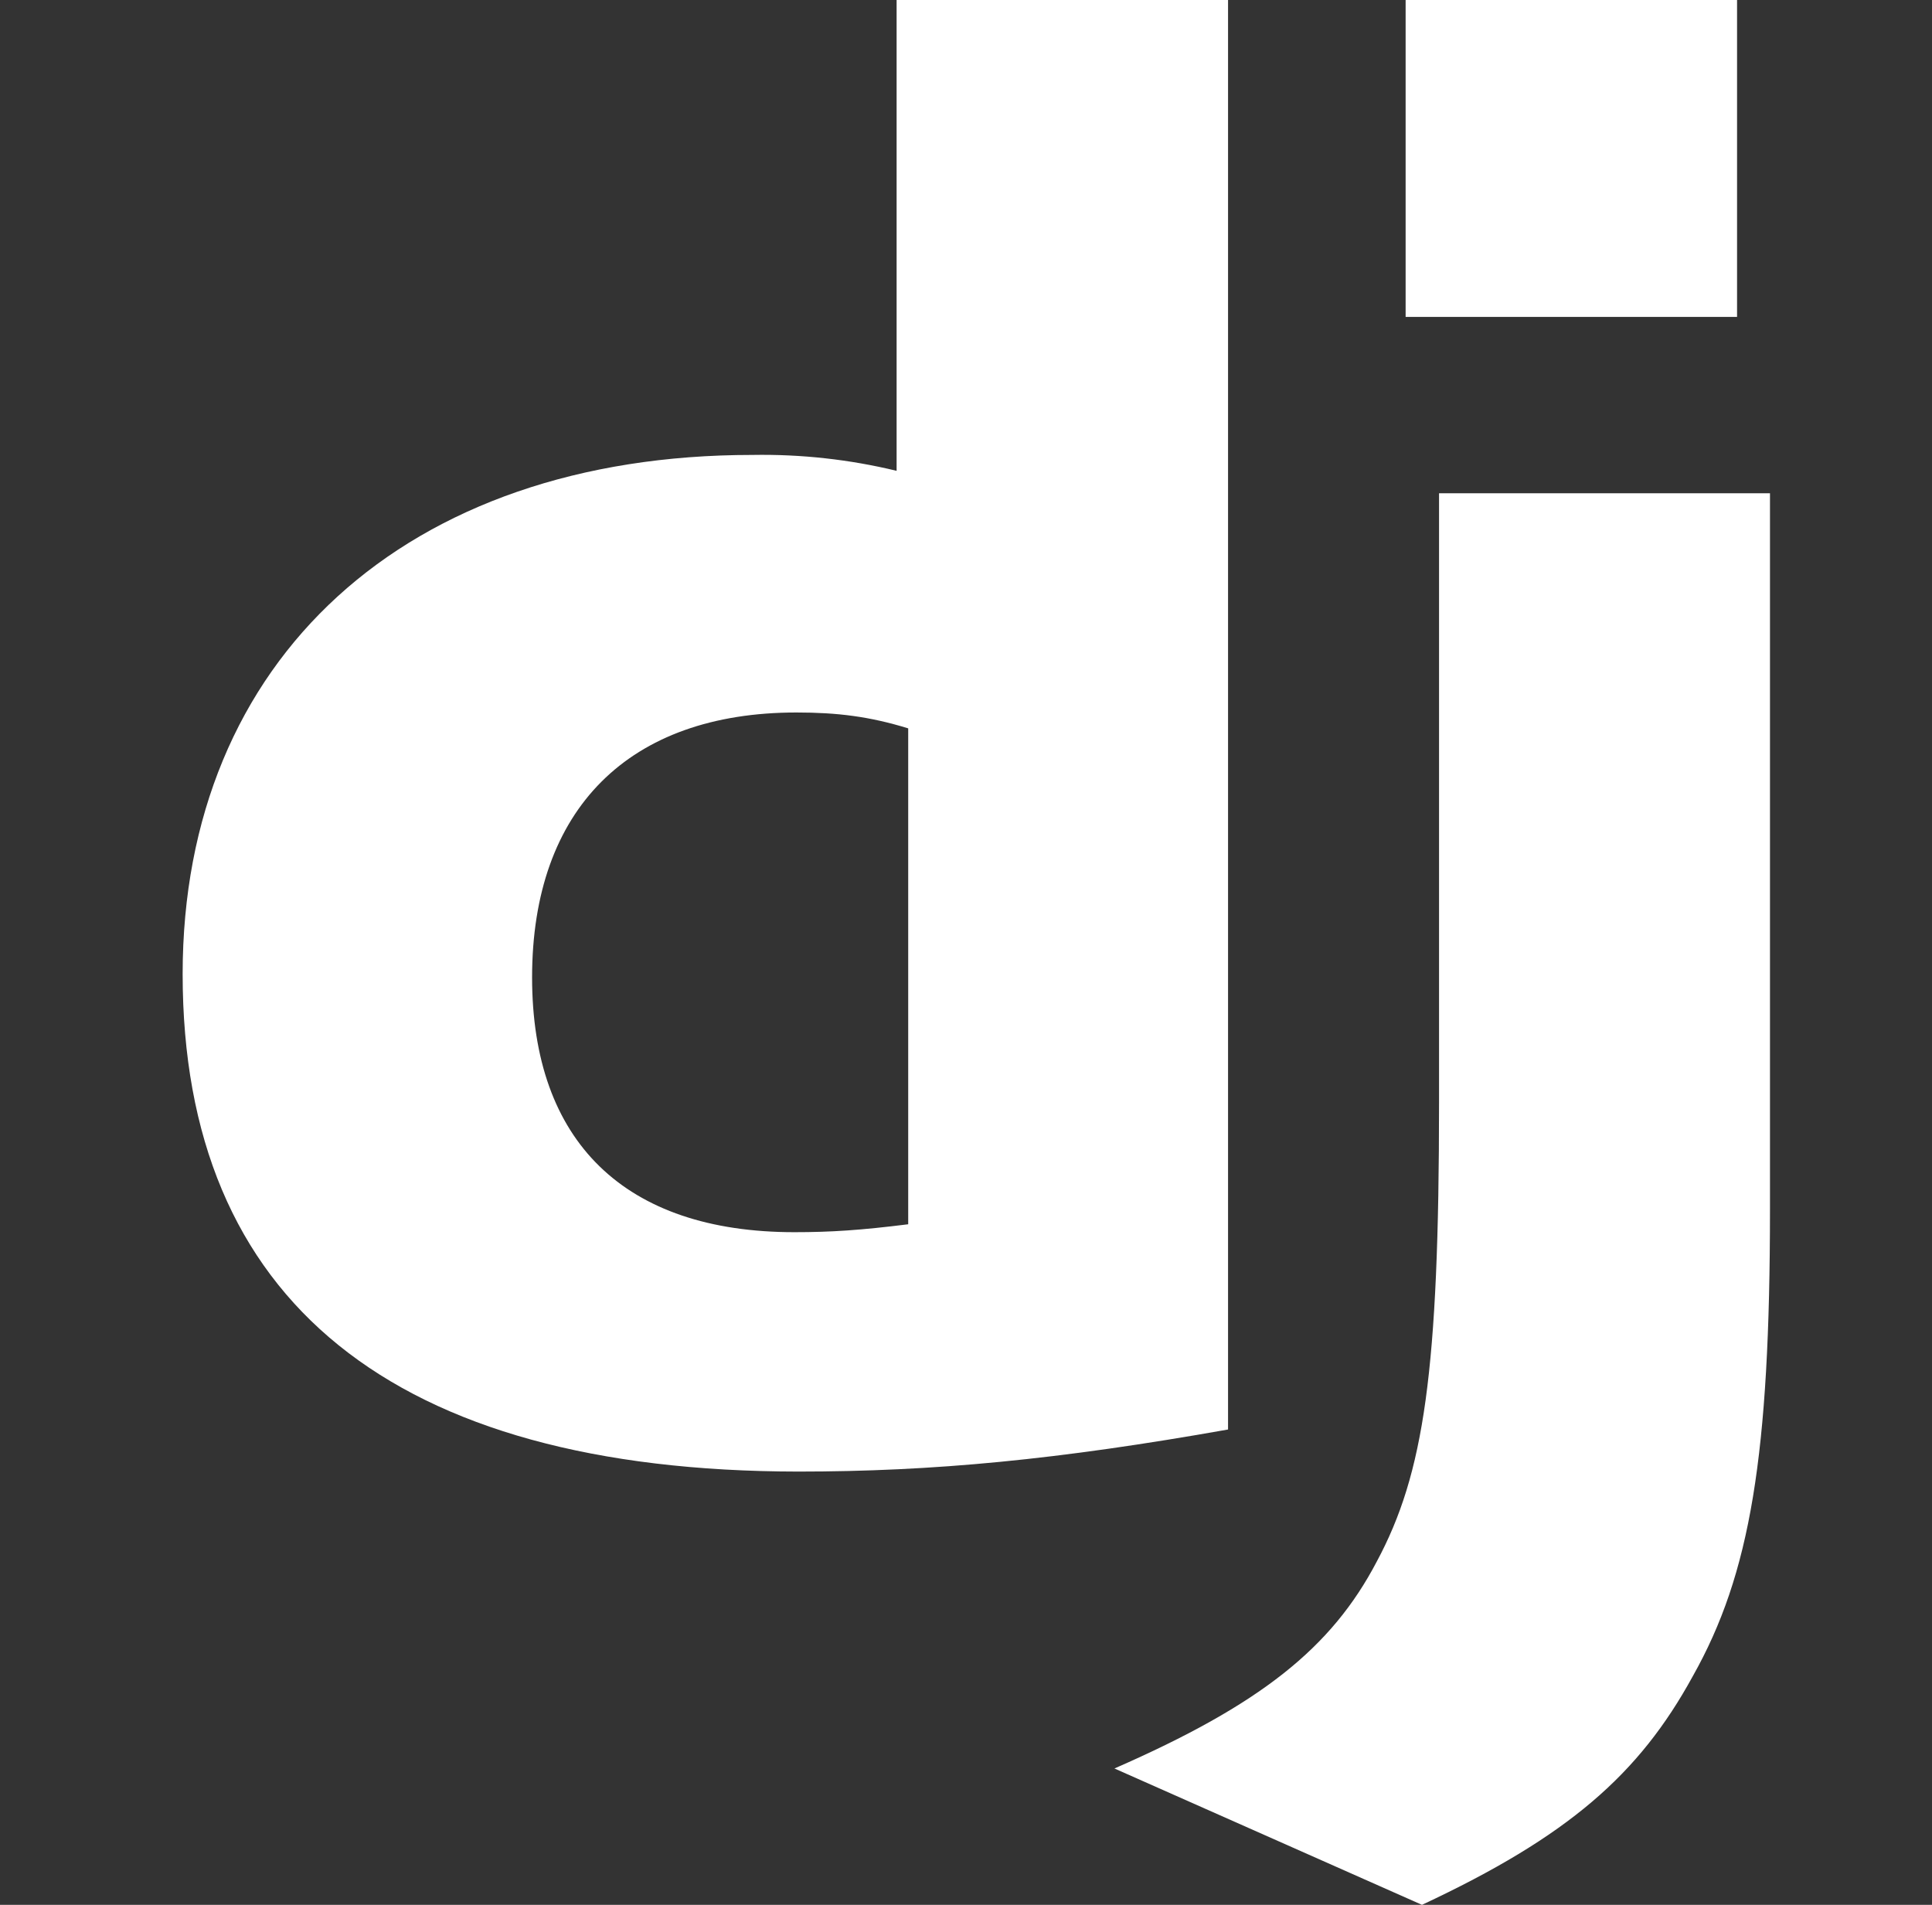
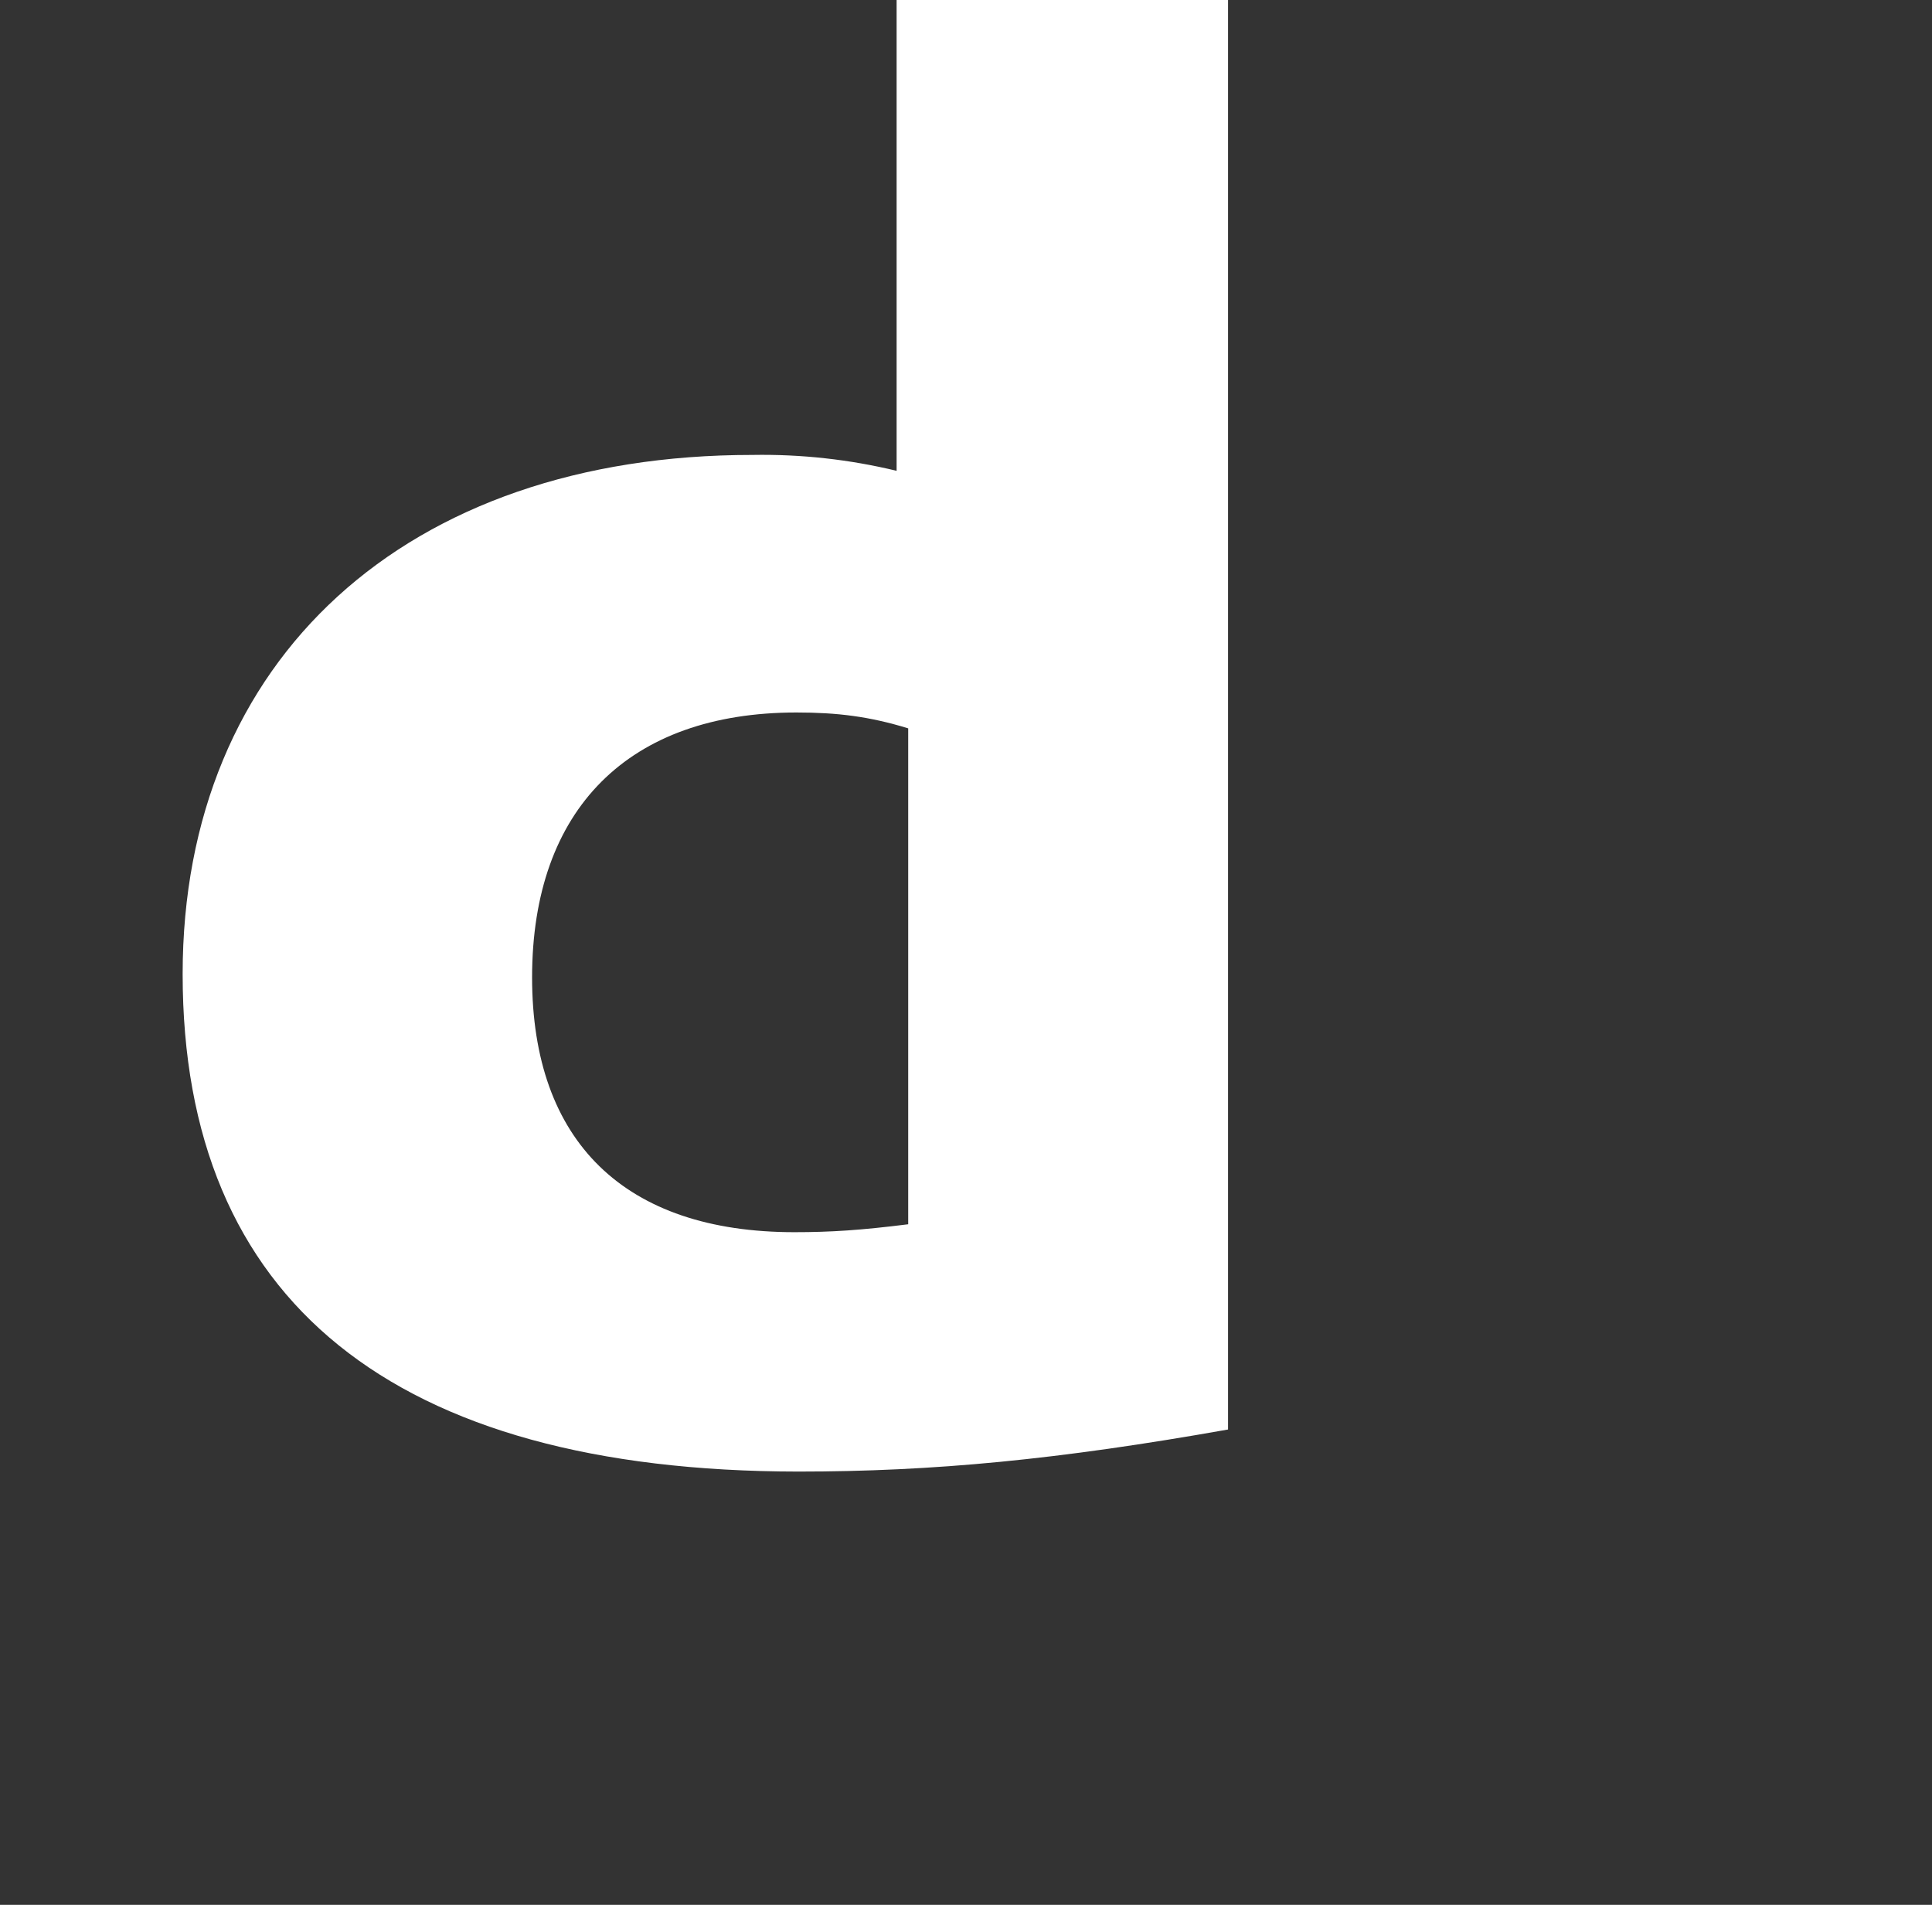
<svg xmlns="http://www.w3.org/2000/svg" width="71" height="70" viewBox="0 0 71 70" fill="none">
  <rect x="0" y="0" width="71" height="70" fill="#333333" stroke="none" />
  <path fill-rule="evenodd" clip-rule="evenodd" d="M45.13 0H32.95V17.302C31.217 16.883 29.437 16.687 27.654 16.718C14.925 16.715 6.712 24.223 6.712 35.796C6.712 47.807 14.456 54.063 29.331 54.078C34.298 54.078 38.892 53.64 45.13 52.532V0ZM29.27 26.183C30.775 26.183 31.953 26.329 33.376 26.766V44.99C31.638 45.208 30.541 45.281 29.194 45.281C22.952 45.281 19.554 41.95 19.554 35.919C19.554 29.721 23.113 26.183 29.27 26.183Z" fill="white" />
-   <path d="M65.046 44.43V18.127H52.884V40.513C52.884 50.391 52.335 54.145 50.594 57.388C48.932 60.559 46.33 62.638 40.955 64.989L52.257 70C57.632 67.486 60.234 65.208 62.208 61.6C64.326 57.843 65.046 53.486 65.046 44.43ZM63.836 0H51.656V11.646H63.836V0Z" fill="white" />
</svg>